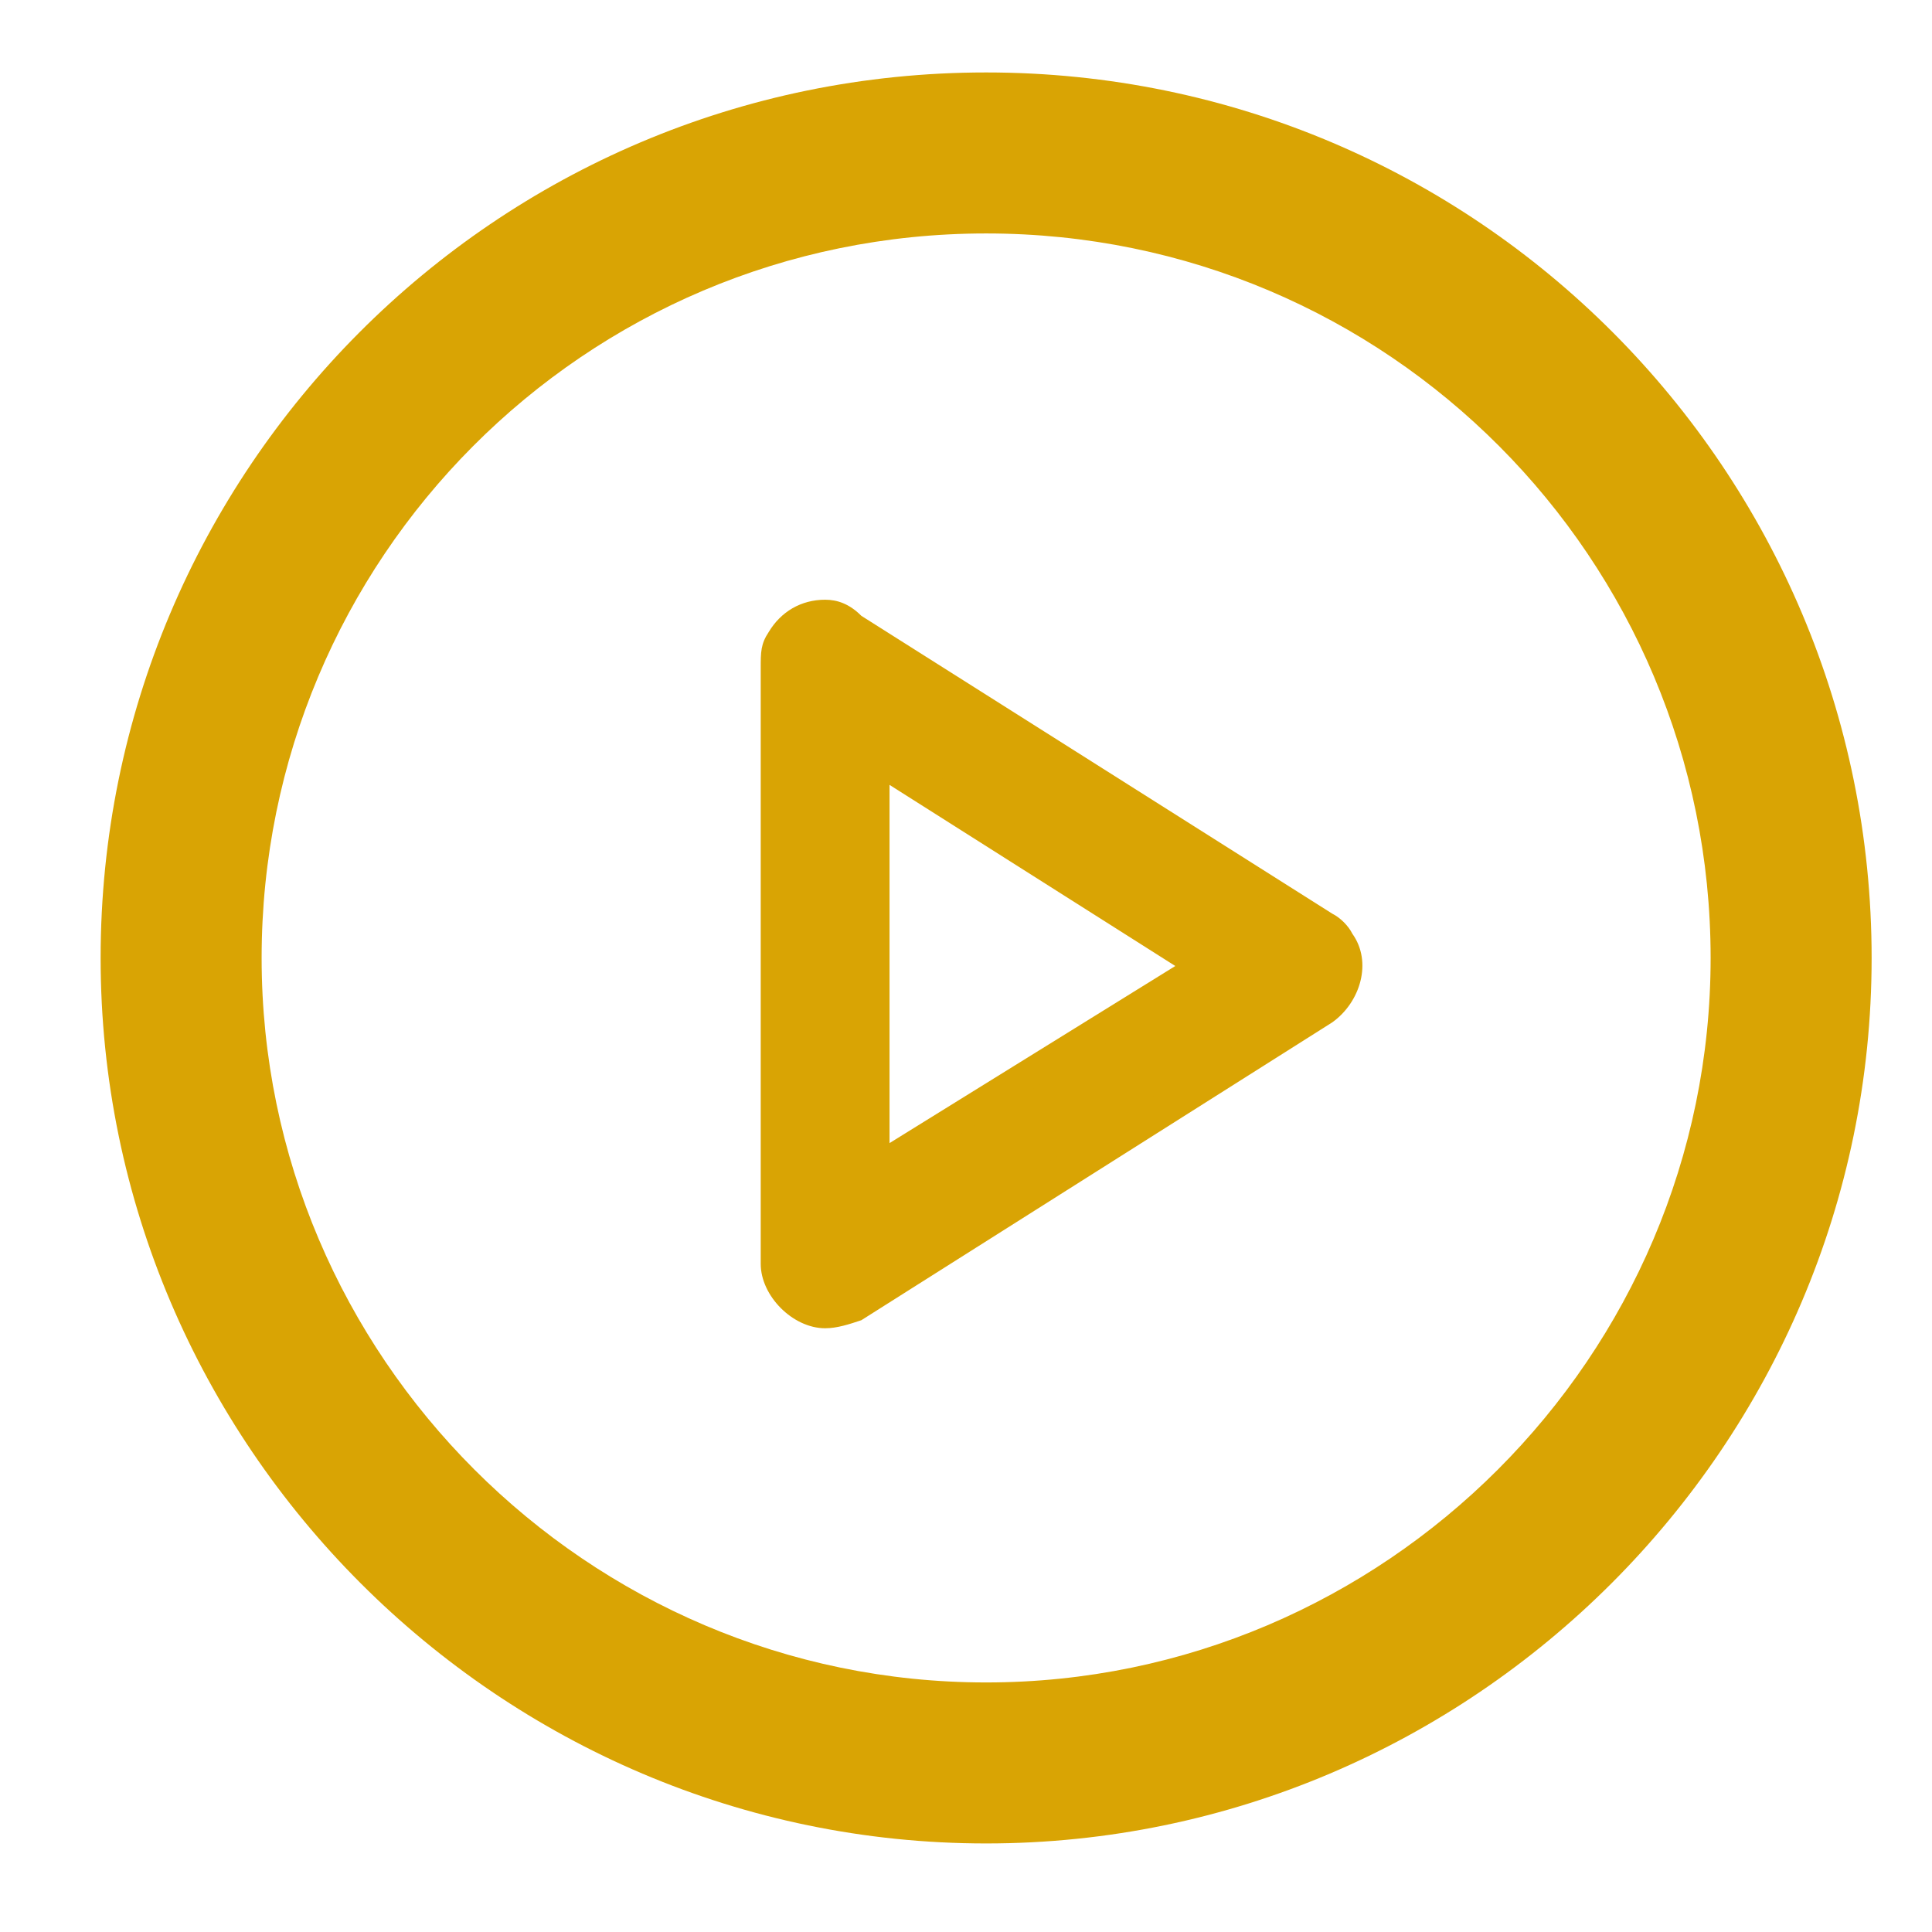
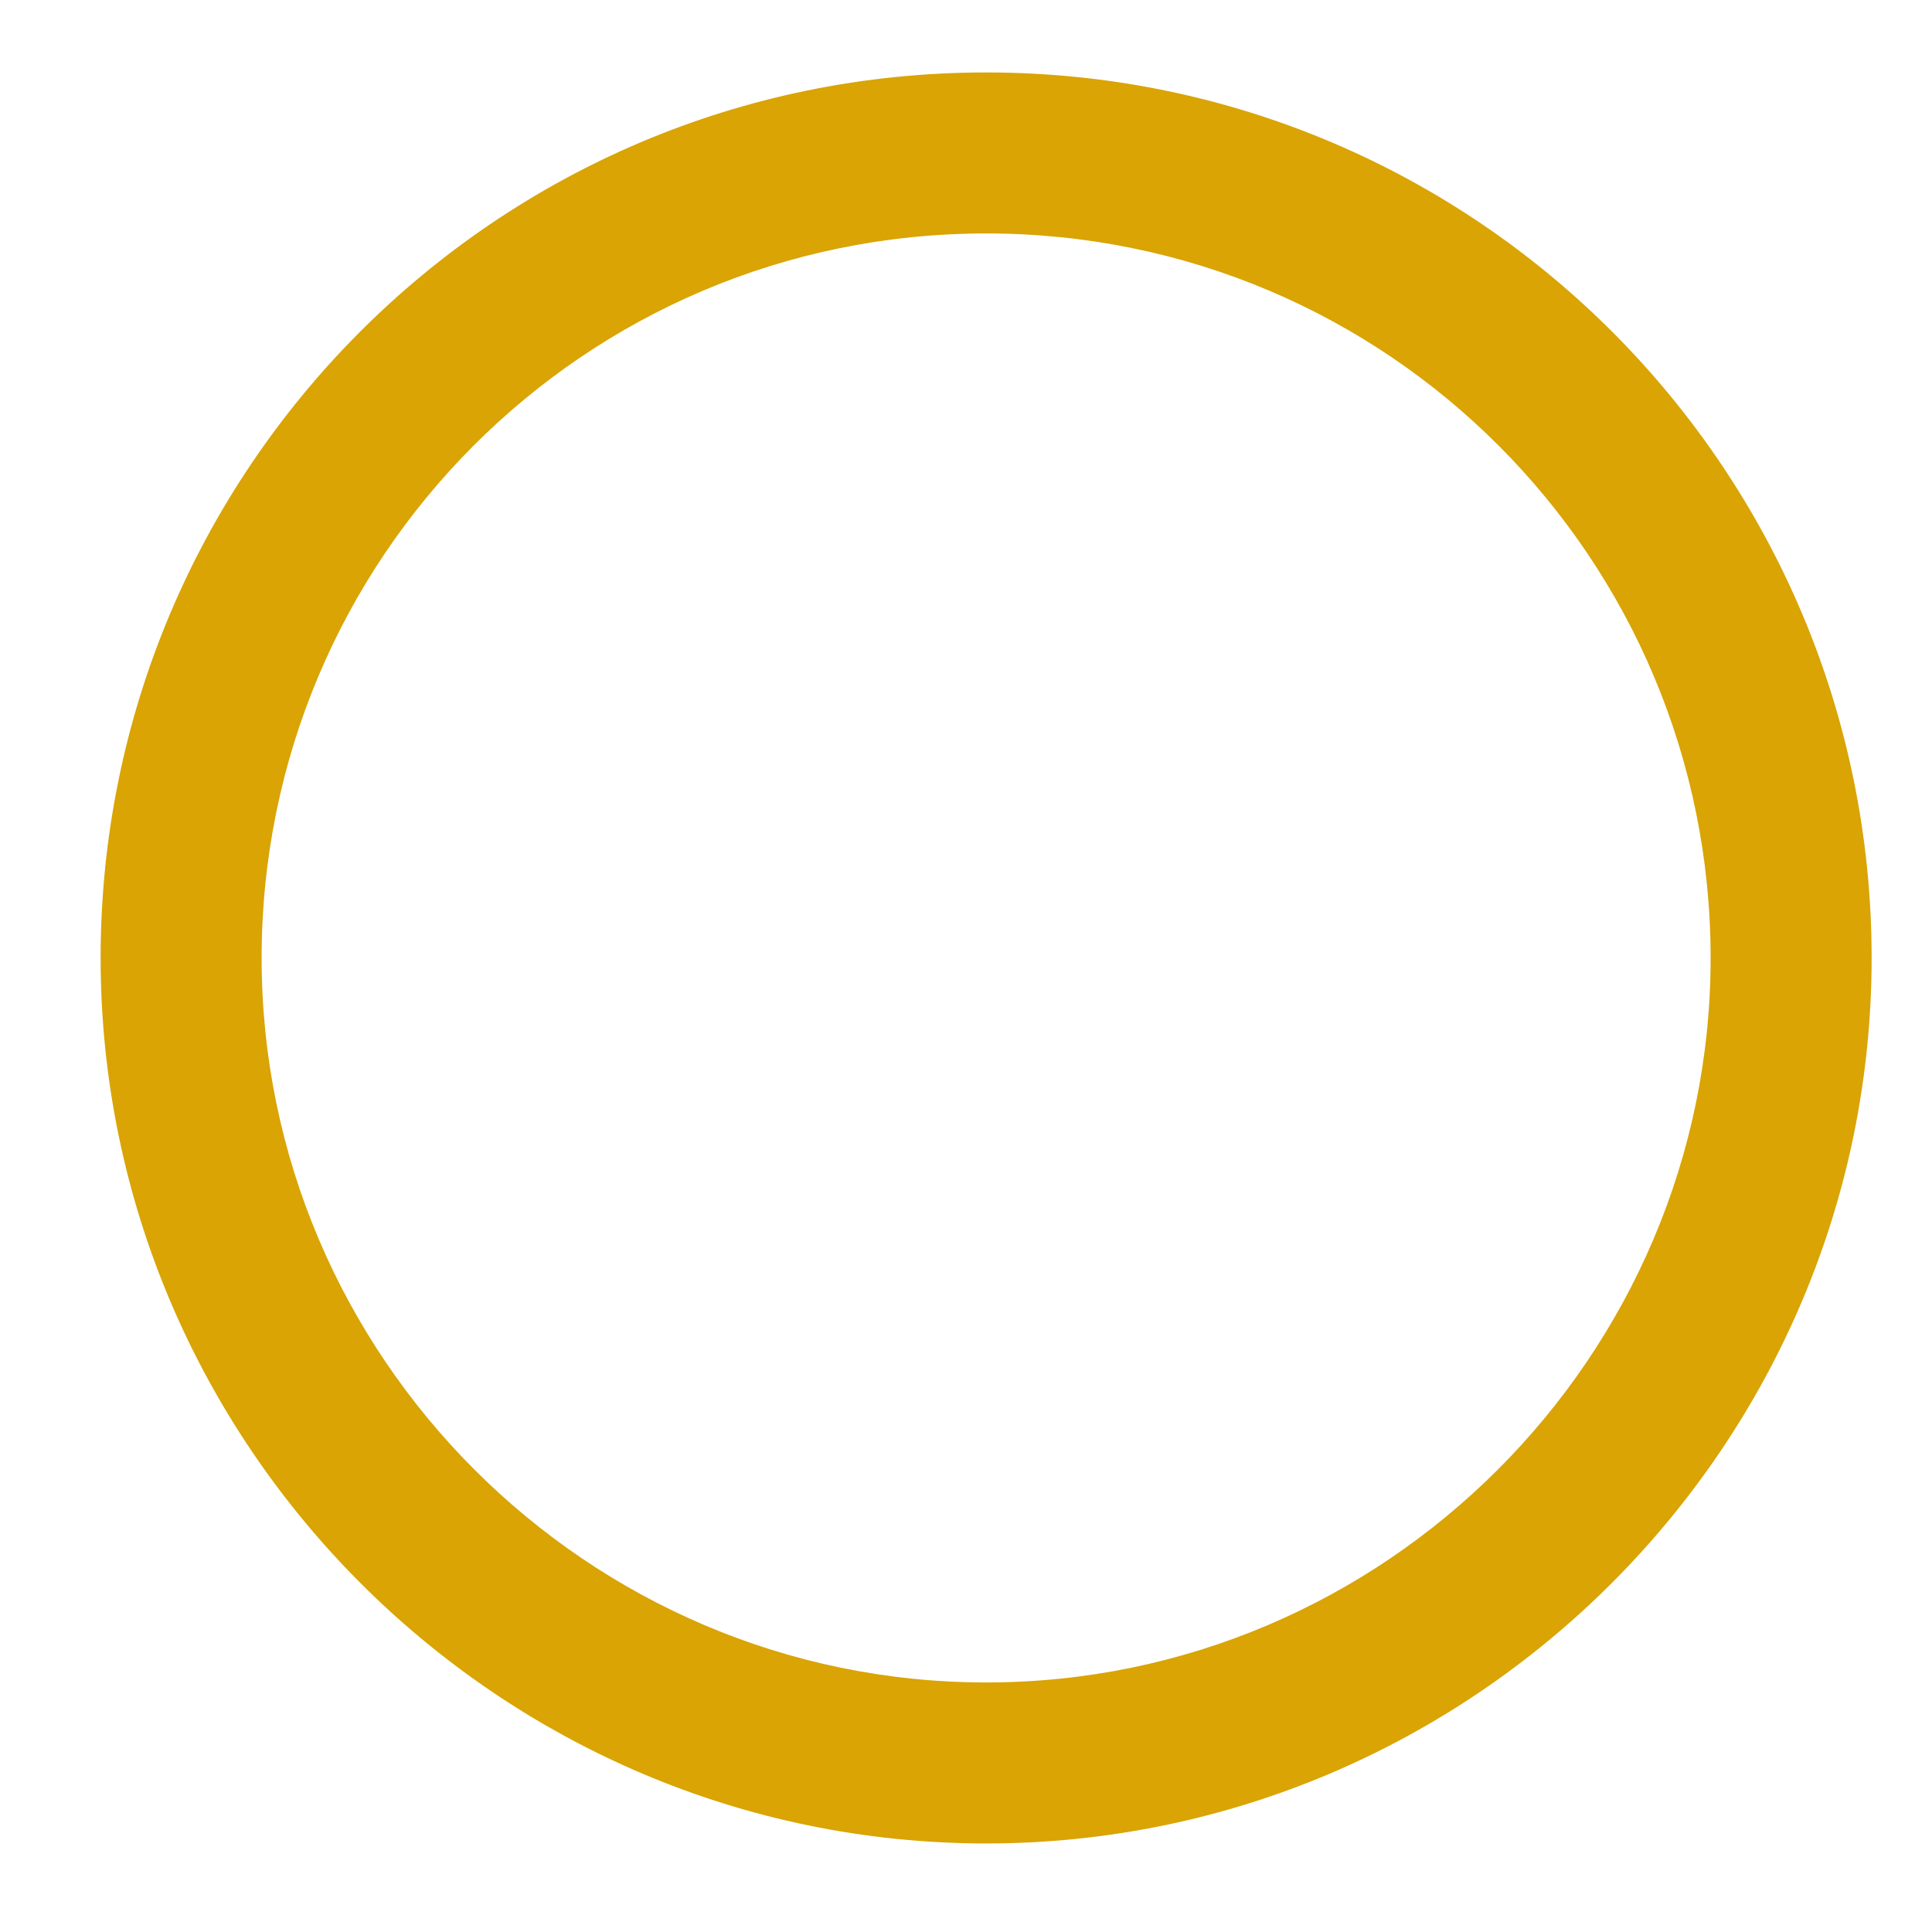
<svg xmlns="http://www.w3.org/2000/svg" version="1.1" id="Livello_1" x="0px" y="0px" viewBox="0 0 48 48" style="enable-background:new 0 0 48 48;" xml:space="preserve">
  <style type="text/css">
	.st0{fill:#D9A404;}
</style>
  <g>
    <g>
-       <path class="st0" d="M20.5,32.5c-0.7,0-1.2-0.6-1.2-1.2V16.5c0-0.2,0.1-0.5,0.2-0.7c0.2-0.4,0.6-0.6,1-0.6c0.2,0,0.5,0.1,0.7,0.2    l11.7,7.4c0.2,0.1,0.3,0.2,0.4,0.4c0.2,0.3,0.2,0.6,0.2,0.9c-0.1,0.3-0.3,0.6-0.5,0.8l-11.7,7.4C21,32.4,20.8,32.5,20.5,32.5    L20.5,32.5z M21.8,29l8.2-5.2l-8.2-5.2V29z" />
-       <path class="st0" d="M20.5,15.7c0.2,0,0.3,0,0.5,0.1l11.7,7.4l0,0c0.1,0.1,0.2,0.2,0.3,0.3c0.3,0.4,0.1,0.9-0.3,1.2L21,32    c-0.1,0.1-0.3,0.1-0.5,0.1c0,0,0,0,0,0c-0.5,0-0.9-0.4-0.9-0.9V16.5c0-0.2,0-0.3,0.1-0.5C20,15.8,20.3,15.7,20.5,15.7 M21.4,29.7    l9.3-5.8l-9.3-5.8V29.7 M20.5,14.9c-0.6,0-1.1,0.3-1.4,0.8c-0.2,0.3-0.2,0.5-0.2,0.9v14.8c0,0.4,0.2,0.8,0.5,1.1    c0.3,0.3,0.7,0.5,1.1,0.5c0.3,0,0.6-0.1,0.9-0.2l11.7-7.4c0.7-0.5,1-1.5,0.5-2.2c-0.1-0.2-0.3-0.4-0.5-0.5l0,0l-11.7-7.4    C21.1,15,20.8,14.9,20.5,14.9L20.5,14.9z M22.1,28.4v-8.9l7.1,4.5L22.1,28.4L22.1,28.4z" />
-     </g>
+       </g>
    <path class="st0" d="M24.5,5.8c10,0,18,8.1,18,18s-8.1,18-18,18s-18-8.1-18-18S14.5,5.8,24.5,5.8 M24.5,1.8c-12.2,0-22,9.9-22,22   s9.9,22,22,22s22-9.9,22-22S36.7,1.8,24.5,1.8L24.5,1.8z" />
  </g>
</svg>